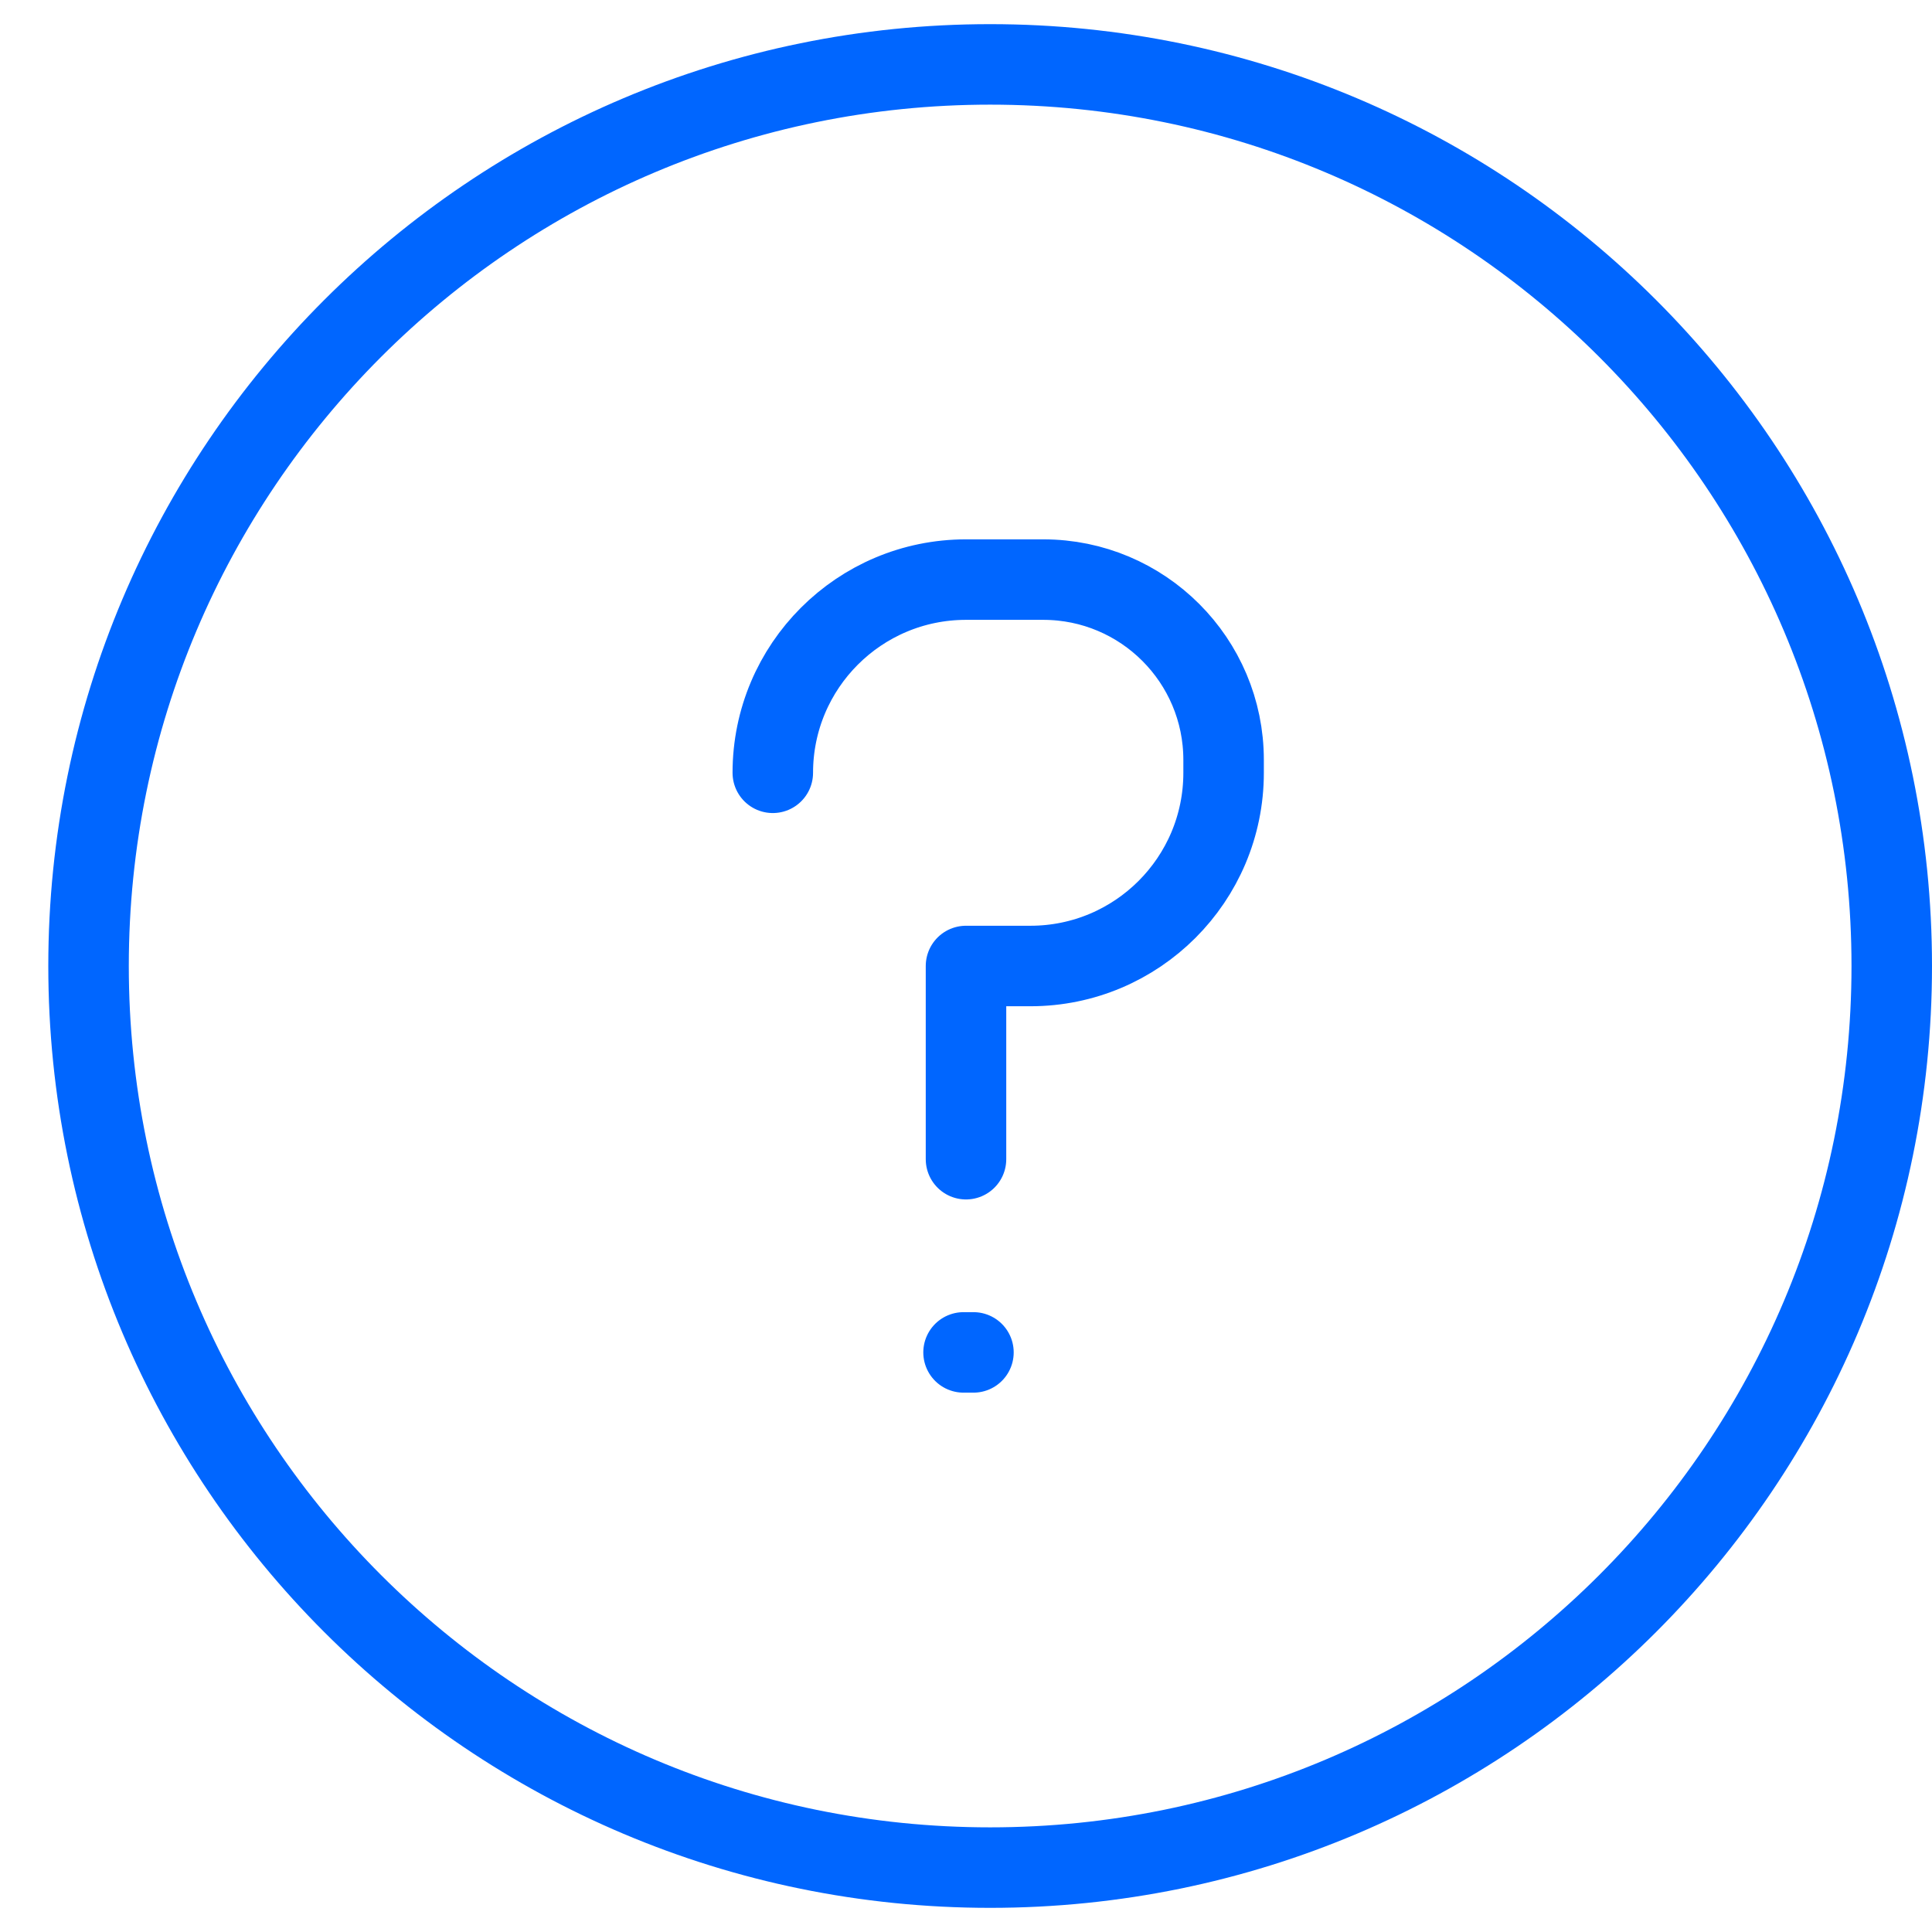
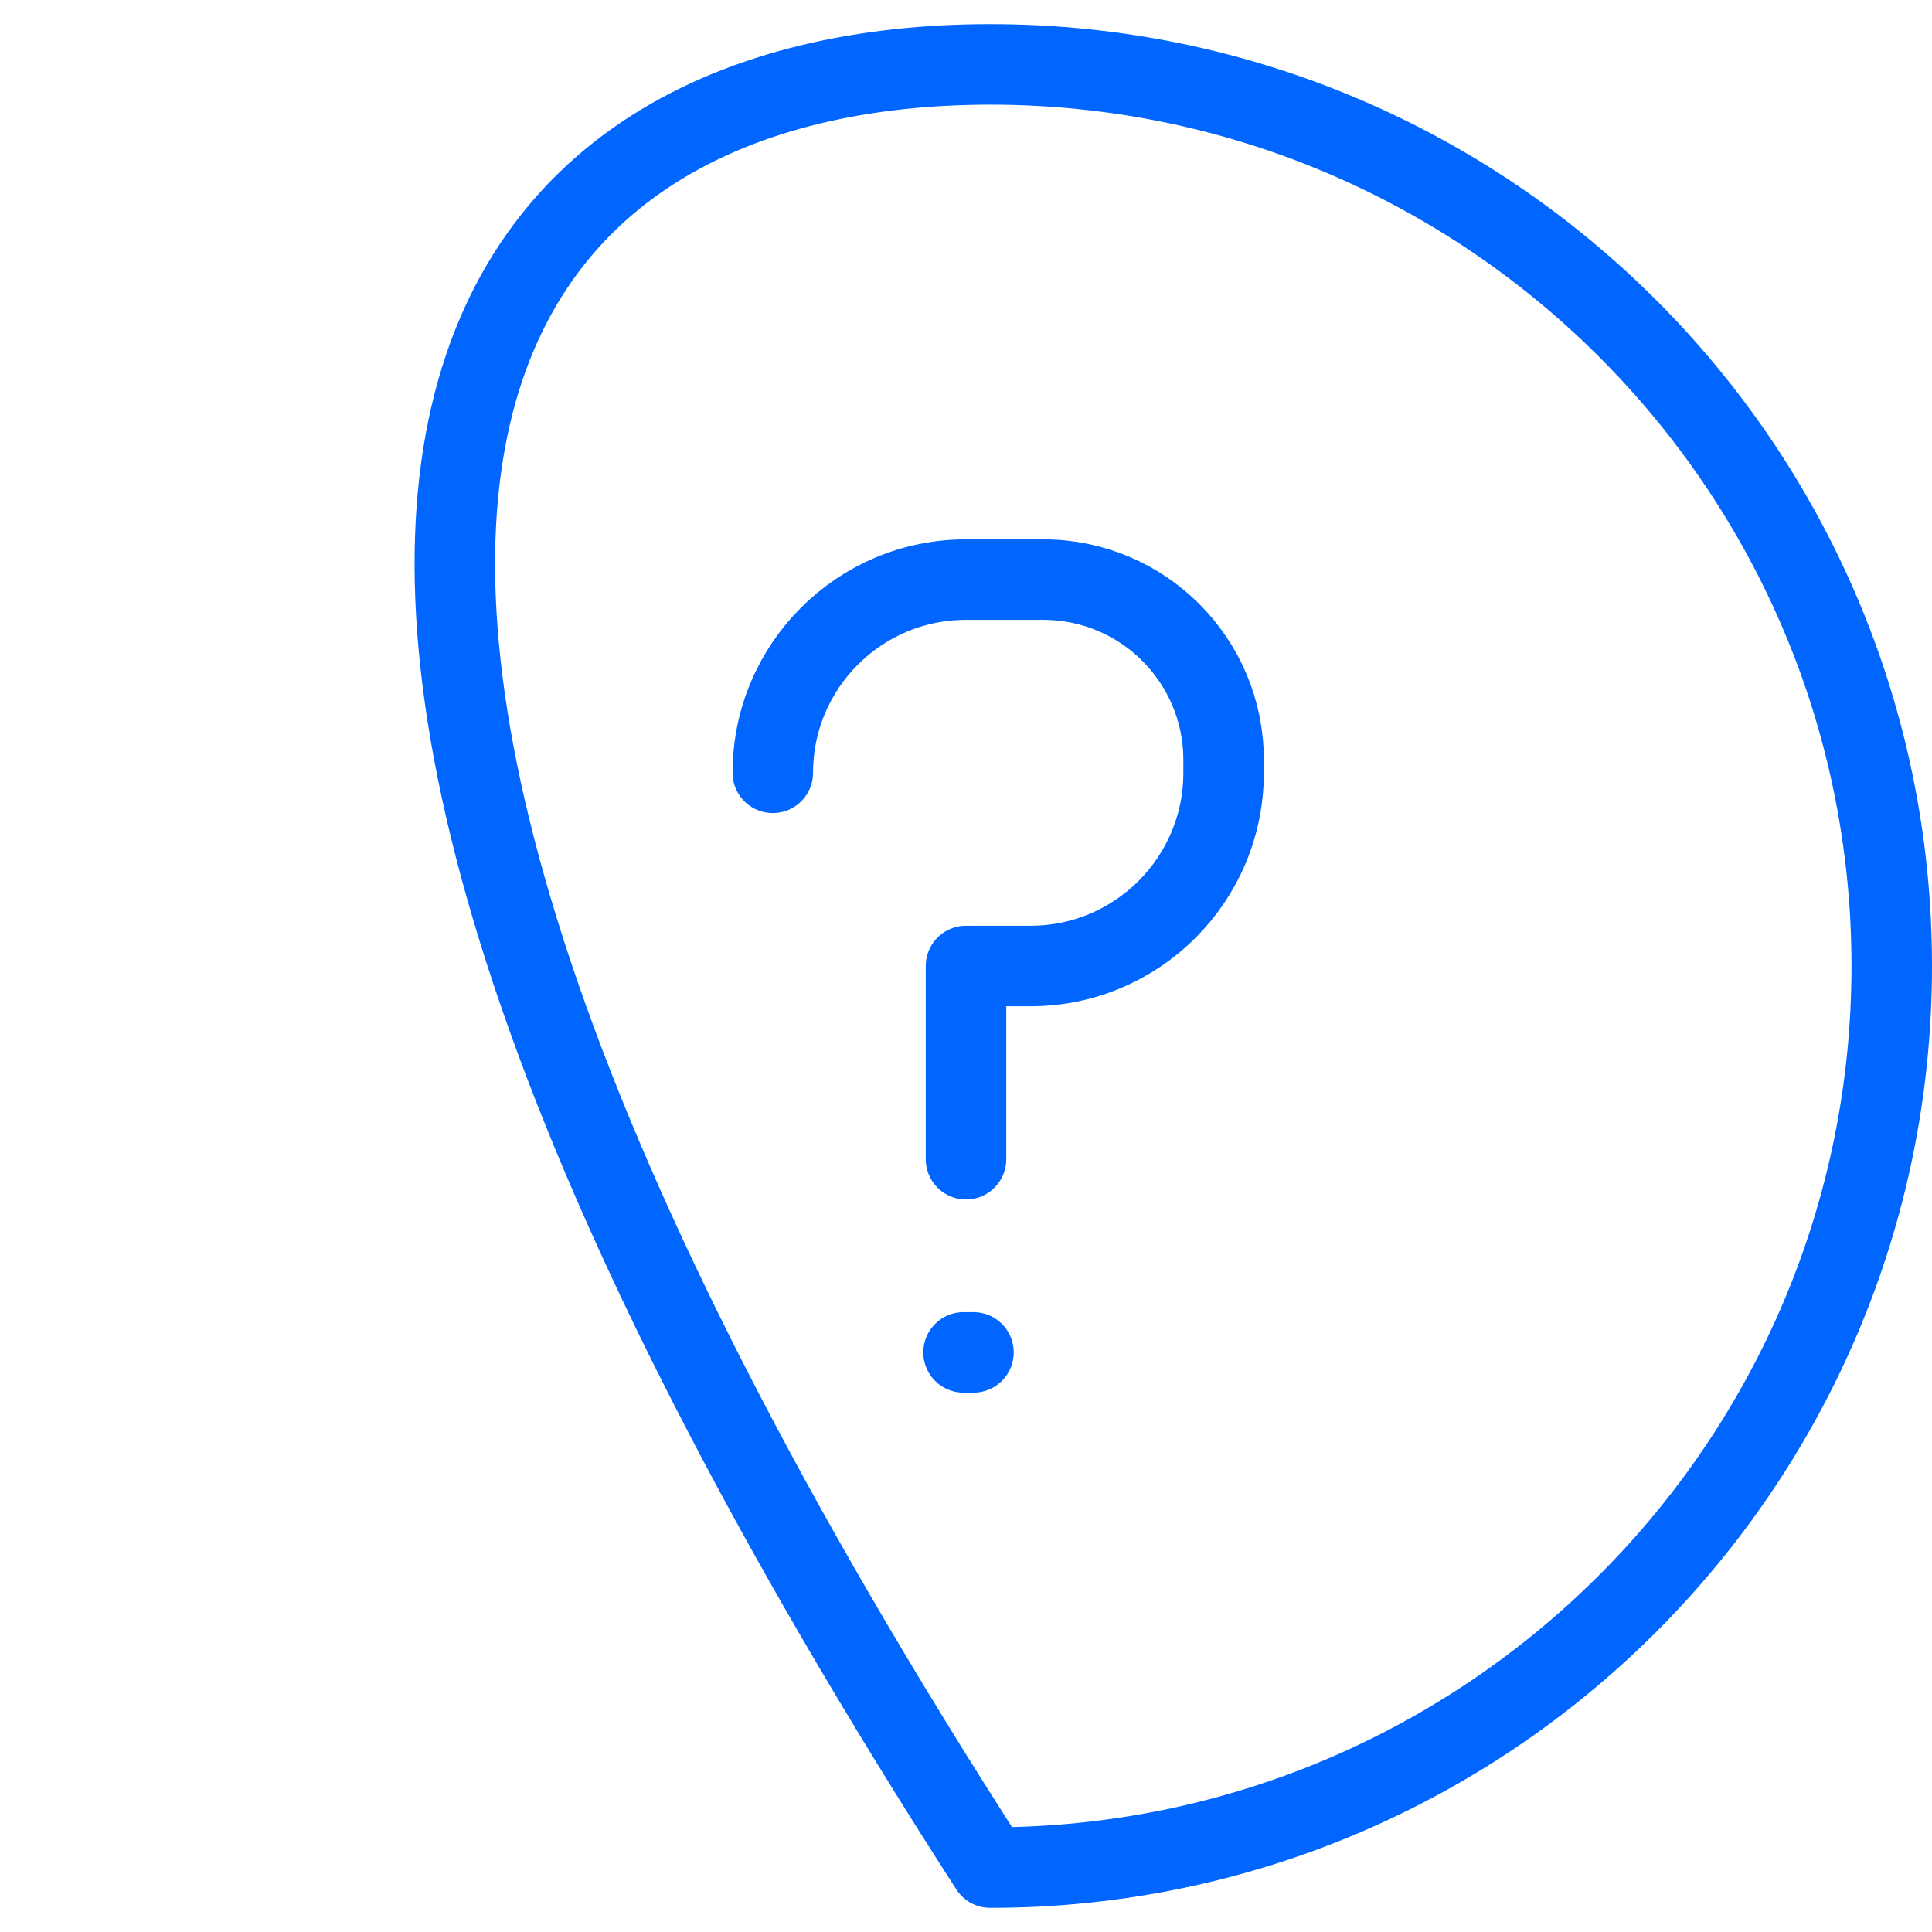
<svg xmlns="http://www.w3.org/2000/svg" width="48" height="48" viewBox="0 0 48 48" fill="none">
-   <path d="M24 28.8V24H25.6C28.251 24 30.4 21.851 30.4 19.2V18.88C30.4 16.406 28.394 14.4 25.92 14.4H24C21.349 14.4 19.2 16.549 19.2 19.2M24.185 33.6H23.939M24.6 46.4C12.229 46.4 2.2 36.371 2.2 24C2.2 11.629 12.229 1.6 24.6 1.6C36.971 1.6 47 11.629 47 24C47 36.371 36.971 46.4 24.6 46.4Z" stroke="#0066FF" stroke-width="2" stroke-linecap="round" stroke-linejoin="round" />
+   <path d="M24 28.8V24H25.6C28.251 24 30.4 21.851 30.4 19.2V18.88C30.4 16.406 28.394 14.4 25.92 14.4H24C21.349 14.4 19.2 16.549 19.2 19.2M24.185 33.6H23.939M24.6 46.4C2.2 11.629 12.229 1.6 24.6 1.6C36.971 1.6 47 11.629 47 24C47 36.371 36.971 46.4 24.6 46.4Z" stroke="#0066FF" stroke-width="2" stroke-linecap="round" stroke-linejoin="round" />
</svg>